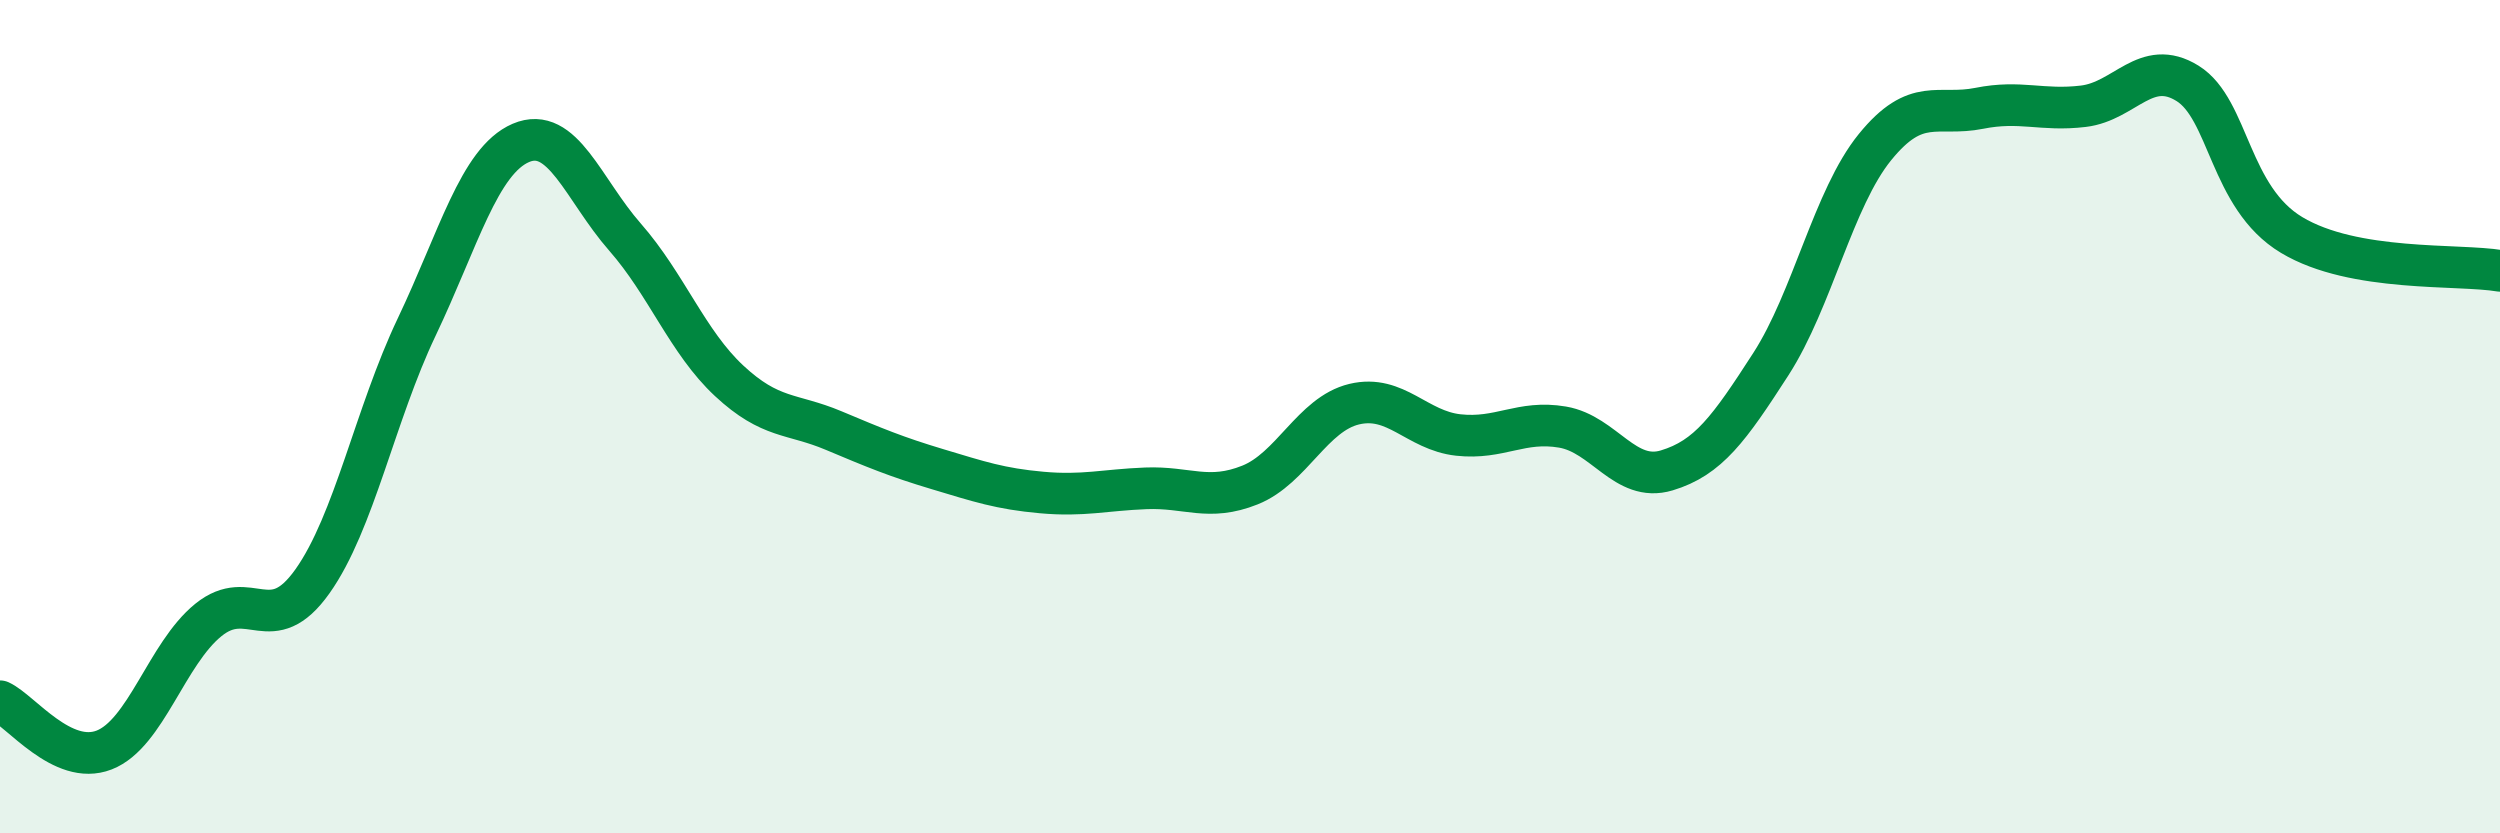
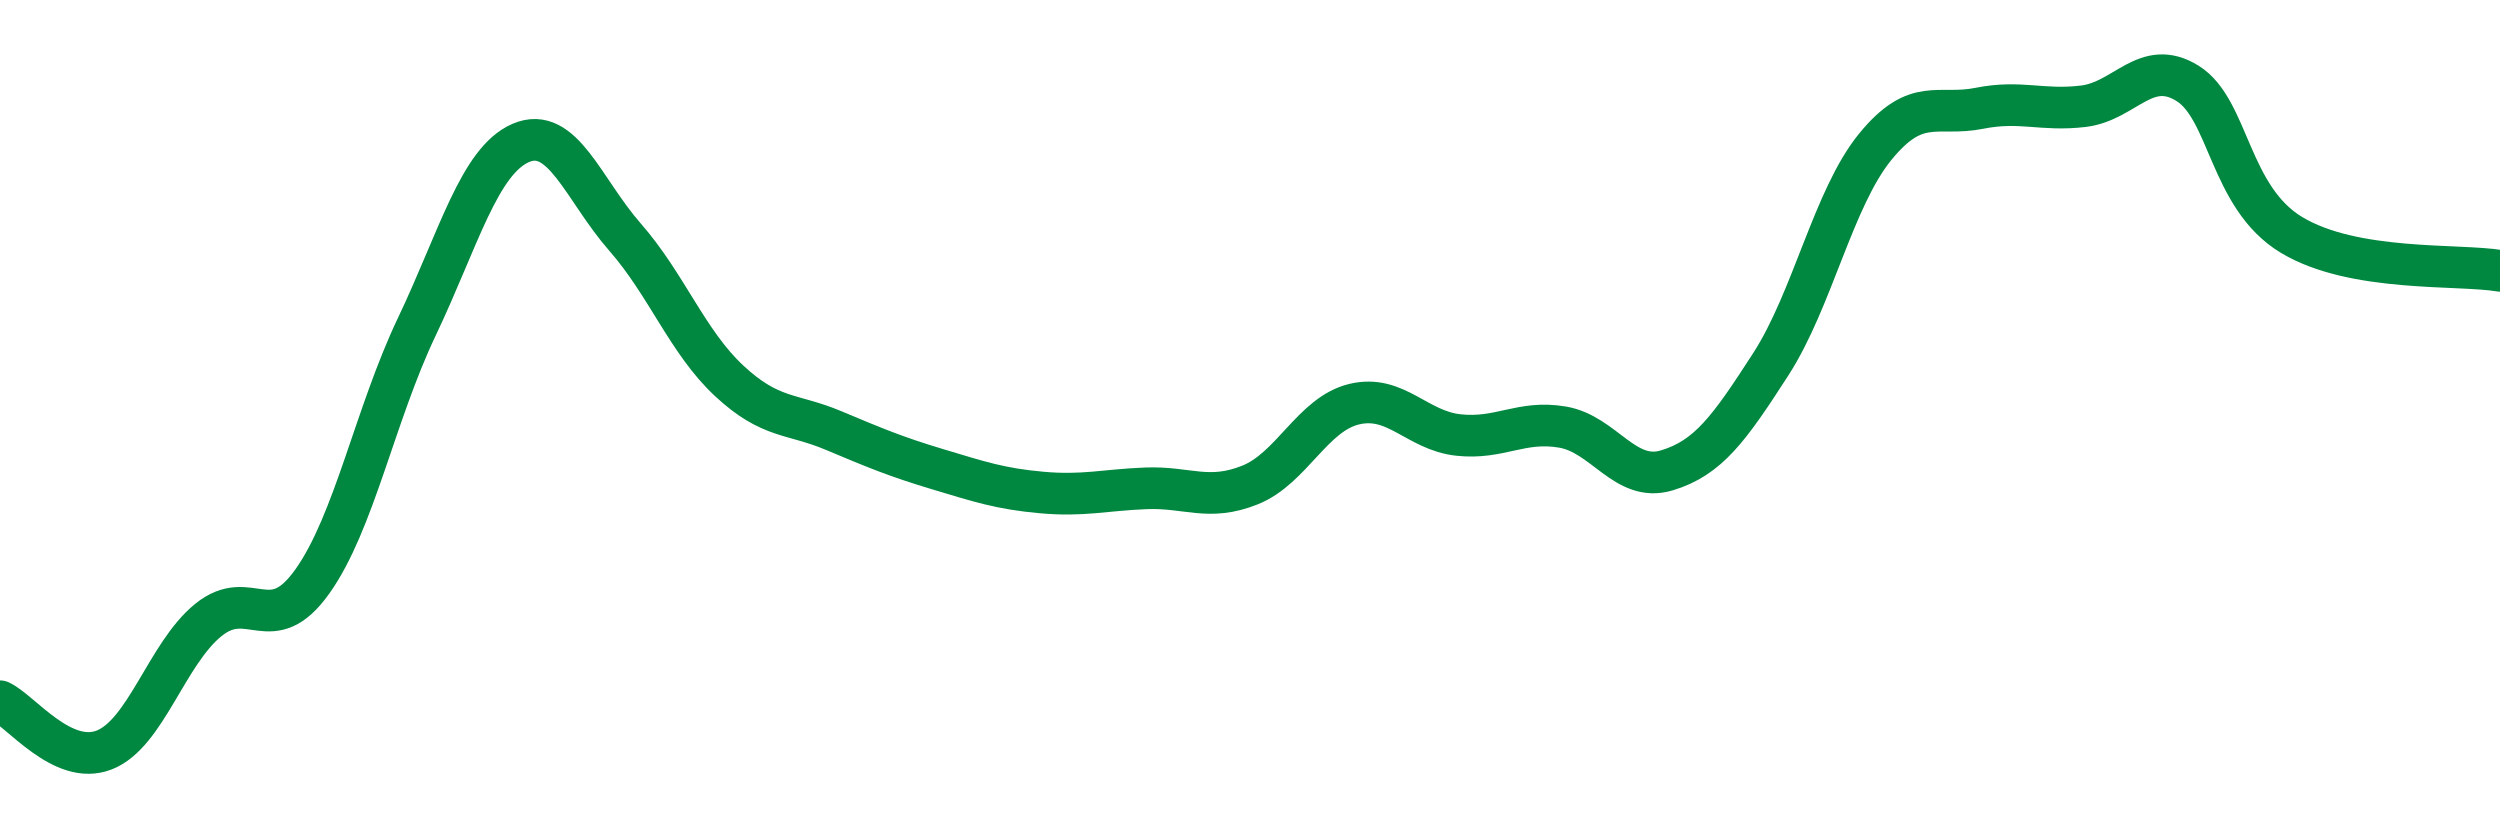
<svg xmlns="http://www.w3.org/2000/svg" width="60" height="20" viewBox="0 0 60 20">
-   <path d="M 0,16.83 C 0.5,17.06 1.5,18.39 2.5,18 C 3.5,17.61 4,15.69 5,14.88 C 6,14.07 6.5,15.36 7.5,13.95 C 8.5,12.54 9,9.95 10,7.85 C 11,5.75 11.5,3.86 12.5,3.43 C 13.5,3 14,4.55 15,5.69 C 16,6.83 16.5,8.21 17.5,9.14 C 18.5,10.07 19,9.91 20,10.33 C 21,10.75 21.5,10.96 22.5,11.26 C 23.5,11.56 24,11.73 25,11.82 C 26,11.91 26.5,11.76 27.5,11.72 C 28.5,11.68 29,12.04 30,11.64 C 31,11.24 31.5,9.94 32.5,9.7 C 33.5,9.46 34,10.33 35,10.44 C 36,10.55 36.5,10.08 37.5,10.25 C 38.5,10.42 39,11.59 40,11.29 C 41,10.99 41.5,10.29 42.5,8.74 C 43.5,7.19 44,4.76 45,3.53 C 46,2.3 46.5,2.8 47.5,2.6 C 48.5,2.4 49,2.67 50,2.55 C 51,2.43 51.5,1.38 52.5,2 C 53.5,2.62 53.5,4.74 55,5.64 C 56.5,6.54 59,6.33 60,6.5L60 20L0 20Z" fill="#008740" opacity="0.1" stroke-linecap="round" stroke-linejoin="round" />
  <path d="M 0,16.83 C 0.5,17.06 1.5,18.39 2.5,18 C 3.5,17.61 4,15.69 5,14.88 C 6,14.07 6.5,15.36 7.5,13.95 C 8.5,12.54 9,9.95 10,7.85 C 11,5.75 11.5,3.86 12.5,3.43 C 13.5,3 14,4.55 15,5.69 C 16,6.83 16.5,8.21 17.5,9.14 C 18.5,10.07 19,9.91 20,10.33 C 21,10.75 21.5,10.96 22.5,11.26 C 23.5,11.56 24,11.73 25,11.82 C 26,11.91 26.5,11.76 27.5,11.72 C 28.5,11.68 29,12.04 30,11.64 C 31,11.24 31.5,9.94 32.5,9.7 C 33.5,9.46 34,10.33 35,10.44 C 36,10.55 36.5,10.08 37.5,10.25 C 38.5,10.42 39,11.59 40,11.29 C 41,10.99 41.5,10.29 42.5,8.74 C 43.5,7.19 44,4.76 45,3.53 C 46,2.3 46.5,2.8 47.5,2.6 C 48.5,2.4 49,2.67 50,2.55 C 51,2.43 51.5,1.38 52.5,2 C 53.5,2.62 53.5,4.74 55,5.64 C 56.5,6.54 59,6.33 60,6.5" stroke="#008740" stroke-width="1" fill="none" stroke-linecap="round" stroke-linejoin="round" />
</svg>